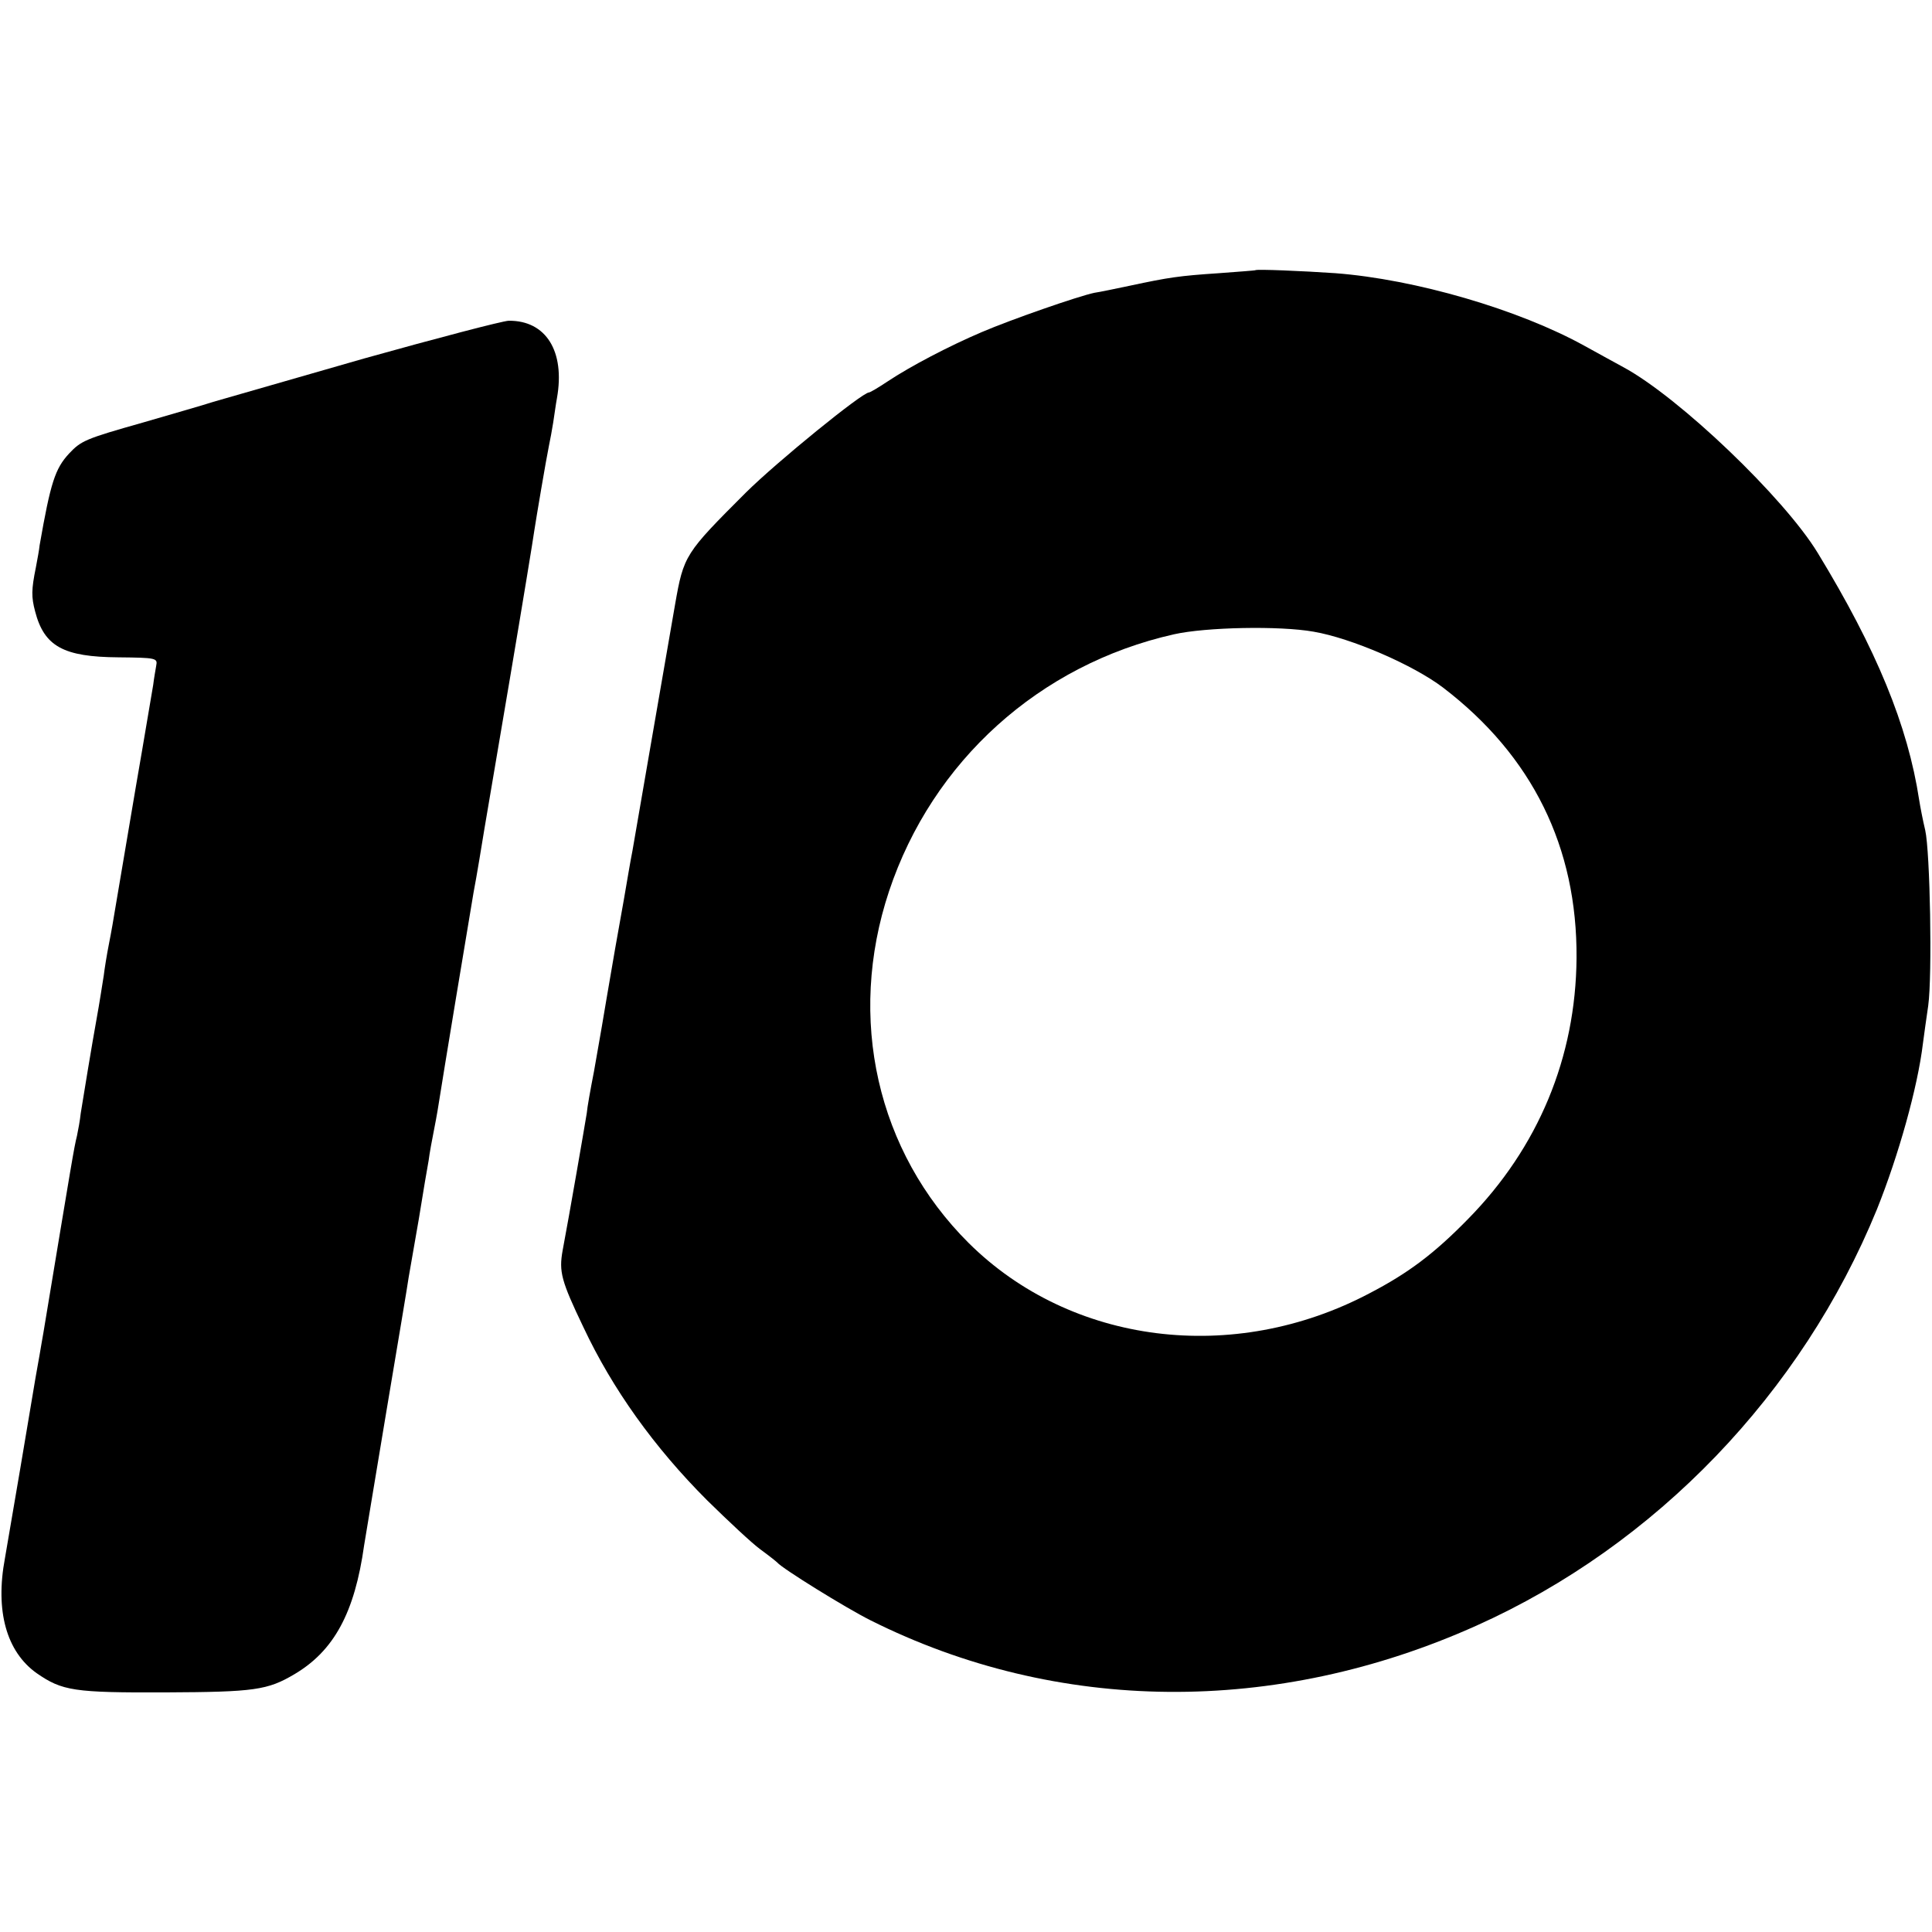
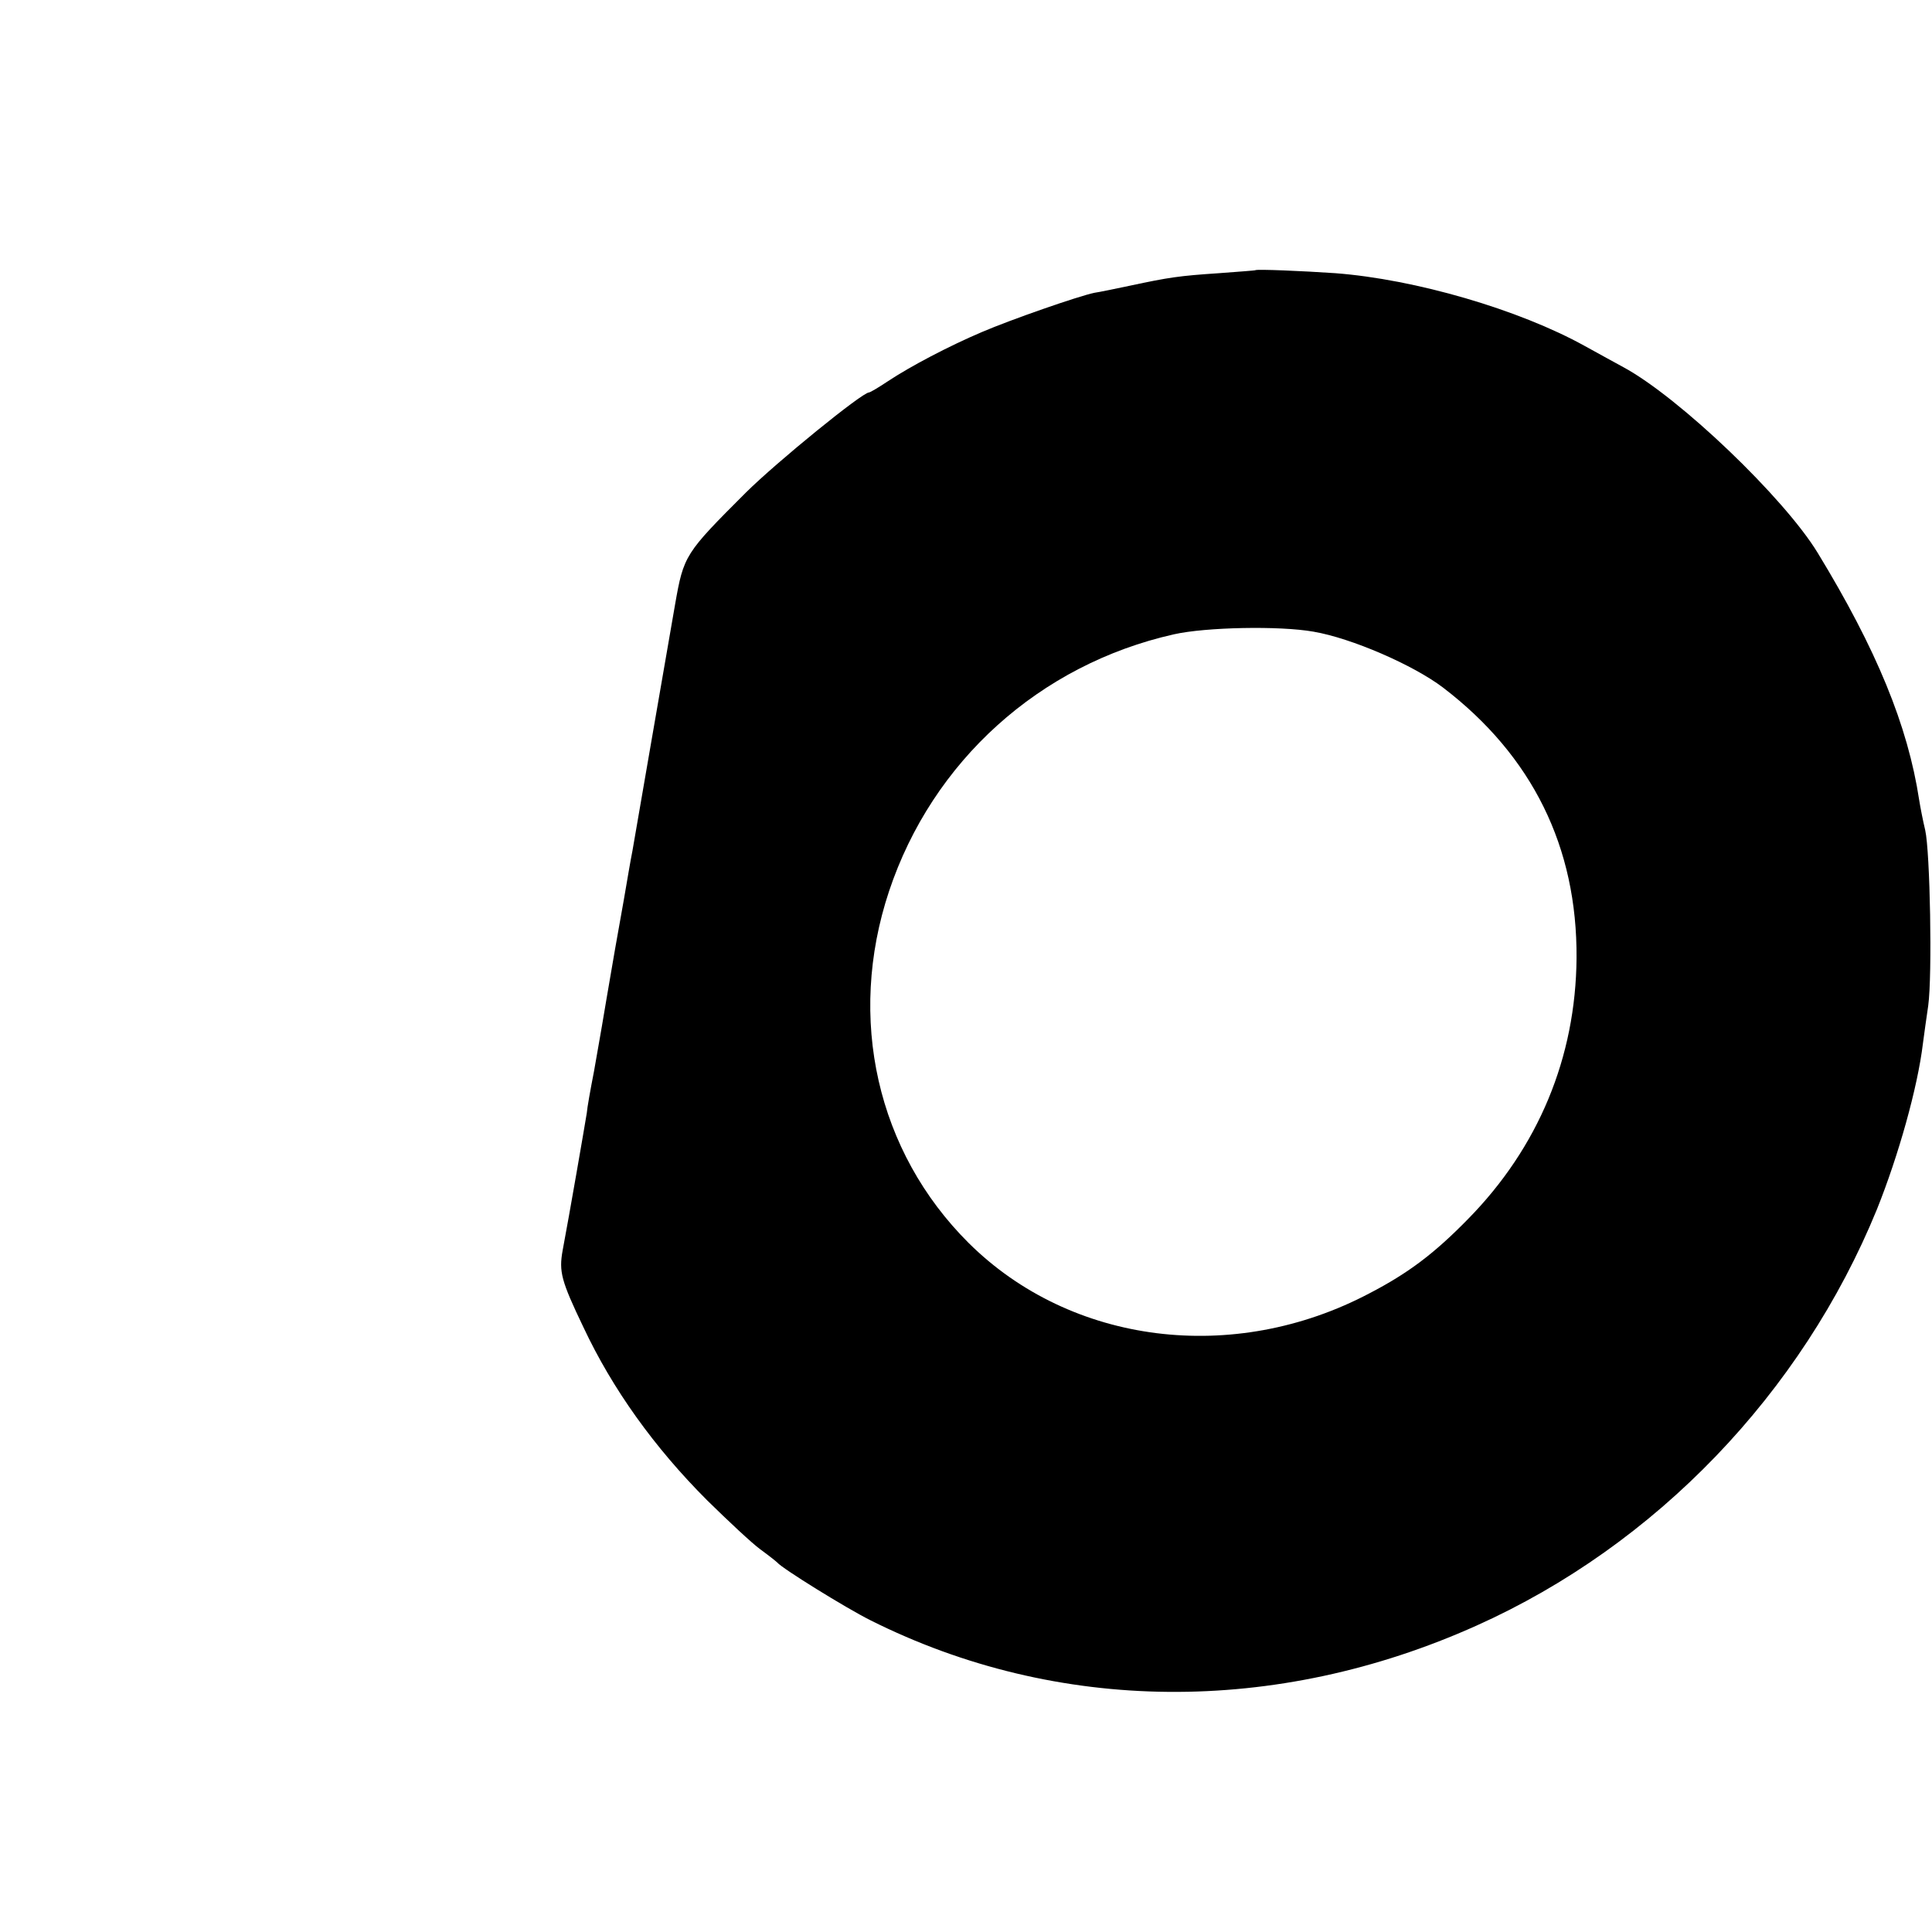
<svg xmlns="http://www.w3.org/2000/svg" version="1.0" width="512pt" height="512pt" viewBox="0 0 512 512" preserveAspectRatio="xMidYMid meet">
  <g transform="translate(0,512) scale(0.1,-0.1)" fill="#000000" stroke="none">
    <path d="M3327 4404 c-1 -1 -45 -4 -97 -8 -105 -7 -132 -11 -235 -33 -38 -8 -81 -17 -95 -19 -43 -9 -221 -71 -298 -104 -87 -37 -190 -91 -250 -131 -24 -16 -46 -29 -49 -29 -18 0 -243 -183 -326 -265 -162 -162 -165 -166 -188 -297 -22 -128 -108 -622 -113 -653 -2 -11 -7 -36 -10 -55 -3 -19 -19 -111 -36 -205 -16 -93 -32 -186 -35 -205 -3 -19 -13 -73 -21 -120 -9 -46 -18 -96 -19 -110 -6 -37 -46 -269 -64 -364 -10 -56 -4 -80 55 -203 77 -164 188 -319 328 -459 56 -55 119 -114 141 -130 22 -16 42 -32 45 -35 12 -15 181 -120 247 -153 495 -248 1074 -253 1606 -14 475 213 862 616 1061 1103 57 142 108 323 122 440 3 22 9 67 14 100 11 80 5 408 -8 465 -6 25 -13 61 -16 80 -30 197 -113 399 -269 655 -89 146 -367 412 -515 492 -20 11 -66 36 -102 56 -175 97 -450 177 -661 193 -87 6 -208 11 -212 8z m154 -958 c100 -17 264 -88 343 -148 237 -181 356 -423 354 -717 -2 -263 -101 -502 -288 -692 -89 -91 -158 -143 -260 -196 -361 -191 -792 -136 -1063 133 -243 242 -323 595 -211 932 115 345 399 601 755 681 84 19 280 23 370 7z" />
-     <path d="M965 4170 c-192 -55 -372 -107 -400 -115 -27 -9 -112 -33 -187 -55 -152 -43 -163 -48 -195 -82 -37 -40 -49 -77 -78 -243 -1 -11 -6 -38 -10 -59 -12 -59 -12 -78 -2 -116 24 -93 75 -121 221 -122 100 -1 104 -2 100 -22 -2 -12 -6 -34 -8 -51 -3 -16 -23 -138 -46 -270 -42 -248 -45 -266 -55 -325 -3 -19 -10 -60 -16 -90 -6 -30 -12 -68 -14 -85 -5 -31 -11 -71 -19 -115 -11 -60 -37 -218 -42 -250 -2 -19 -7 -46 -10 -60 -8 -32 -12 -58 -89 -522 -3 -16 -7 -41 -10 -58 -3 -16 -8 -45 -11 -62 -3 -18 -21 -125 -40 -238 -19 -113 -38 -221 -41 -240 -26 -139 4 -247 84 -304 68 -47 98 -52 343 -51 234 1 269 6 340 48 105 62 160 163 185 342 3 17 29 176 59 355 30 179 57 339 59 355 3 17 15 86 27 155 11 69 23 139 26 155 2 17 9 55 15 85 6 30 12 66 14 80 4 28 82 499 90 545 8 41 23 133 29 170 3 17 33 194 67 395 34 201 63 378 65 394 5 33 31 187 39 226 3 14 8 41 11 60 3 19 7 49 10 65 22 124 -29 206 -128 205 -18 -1 -190 -46 -383 -100z" />
  </g>
</svg>